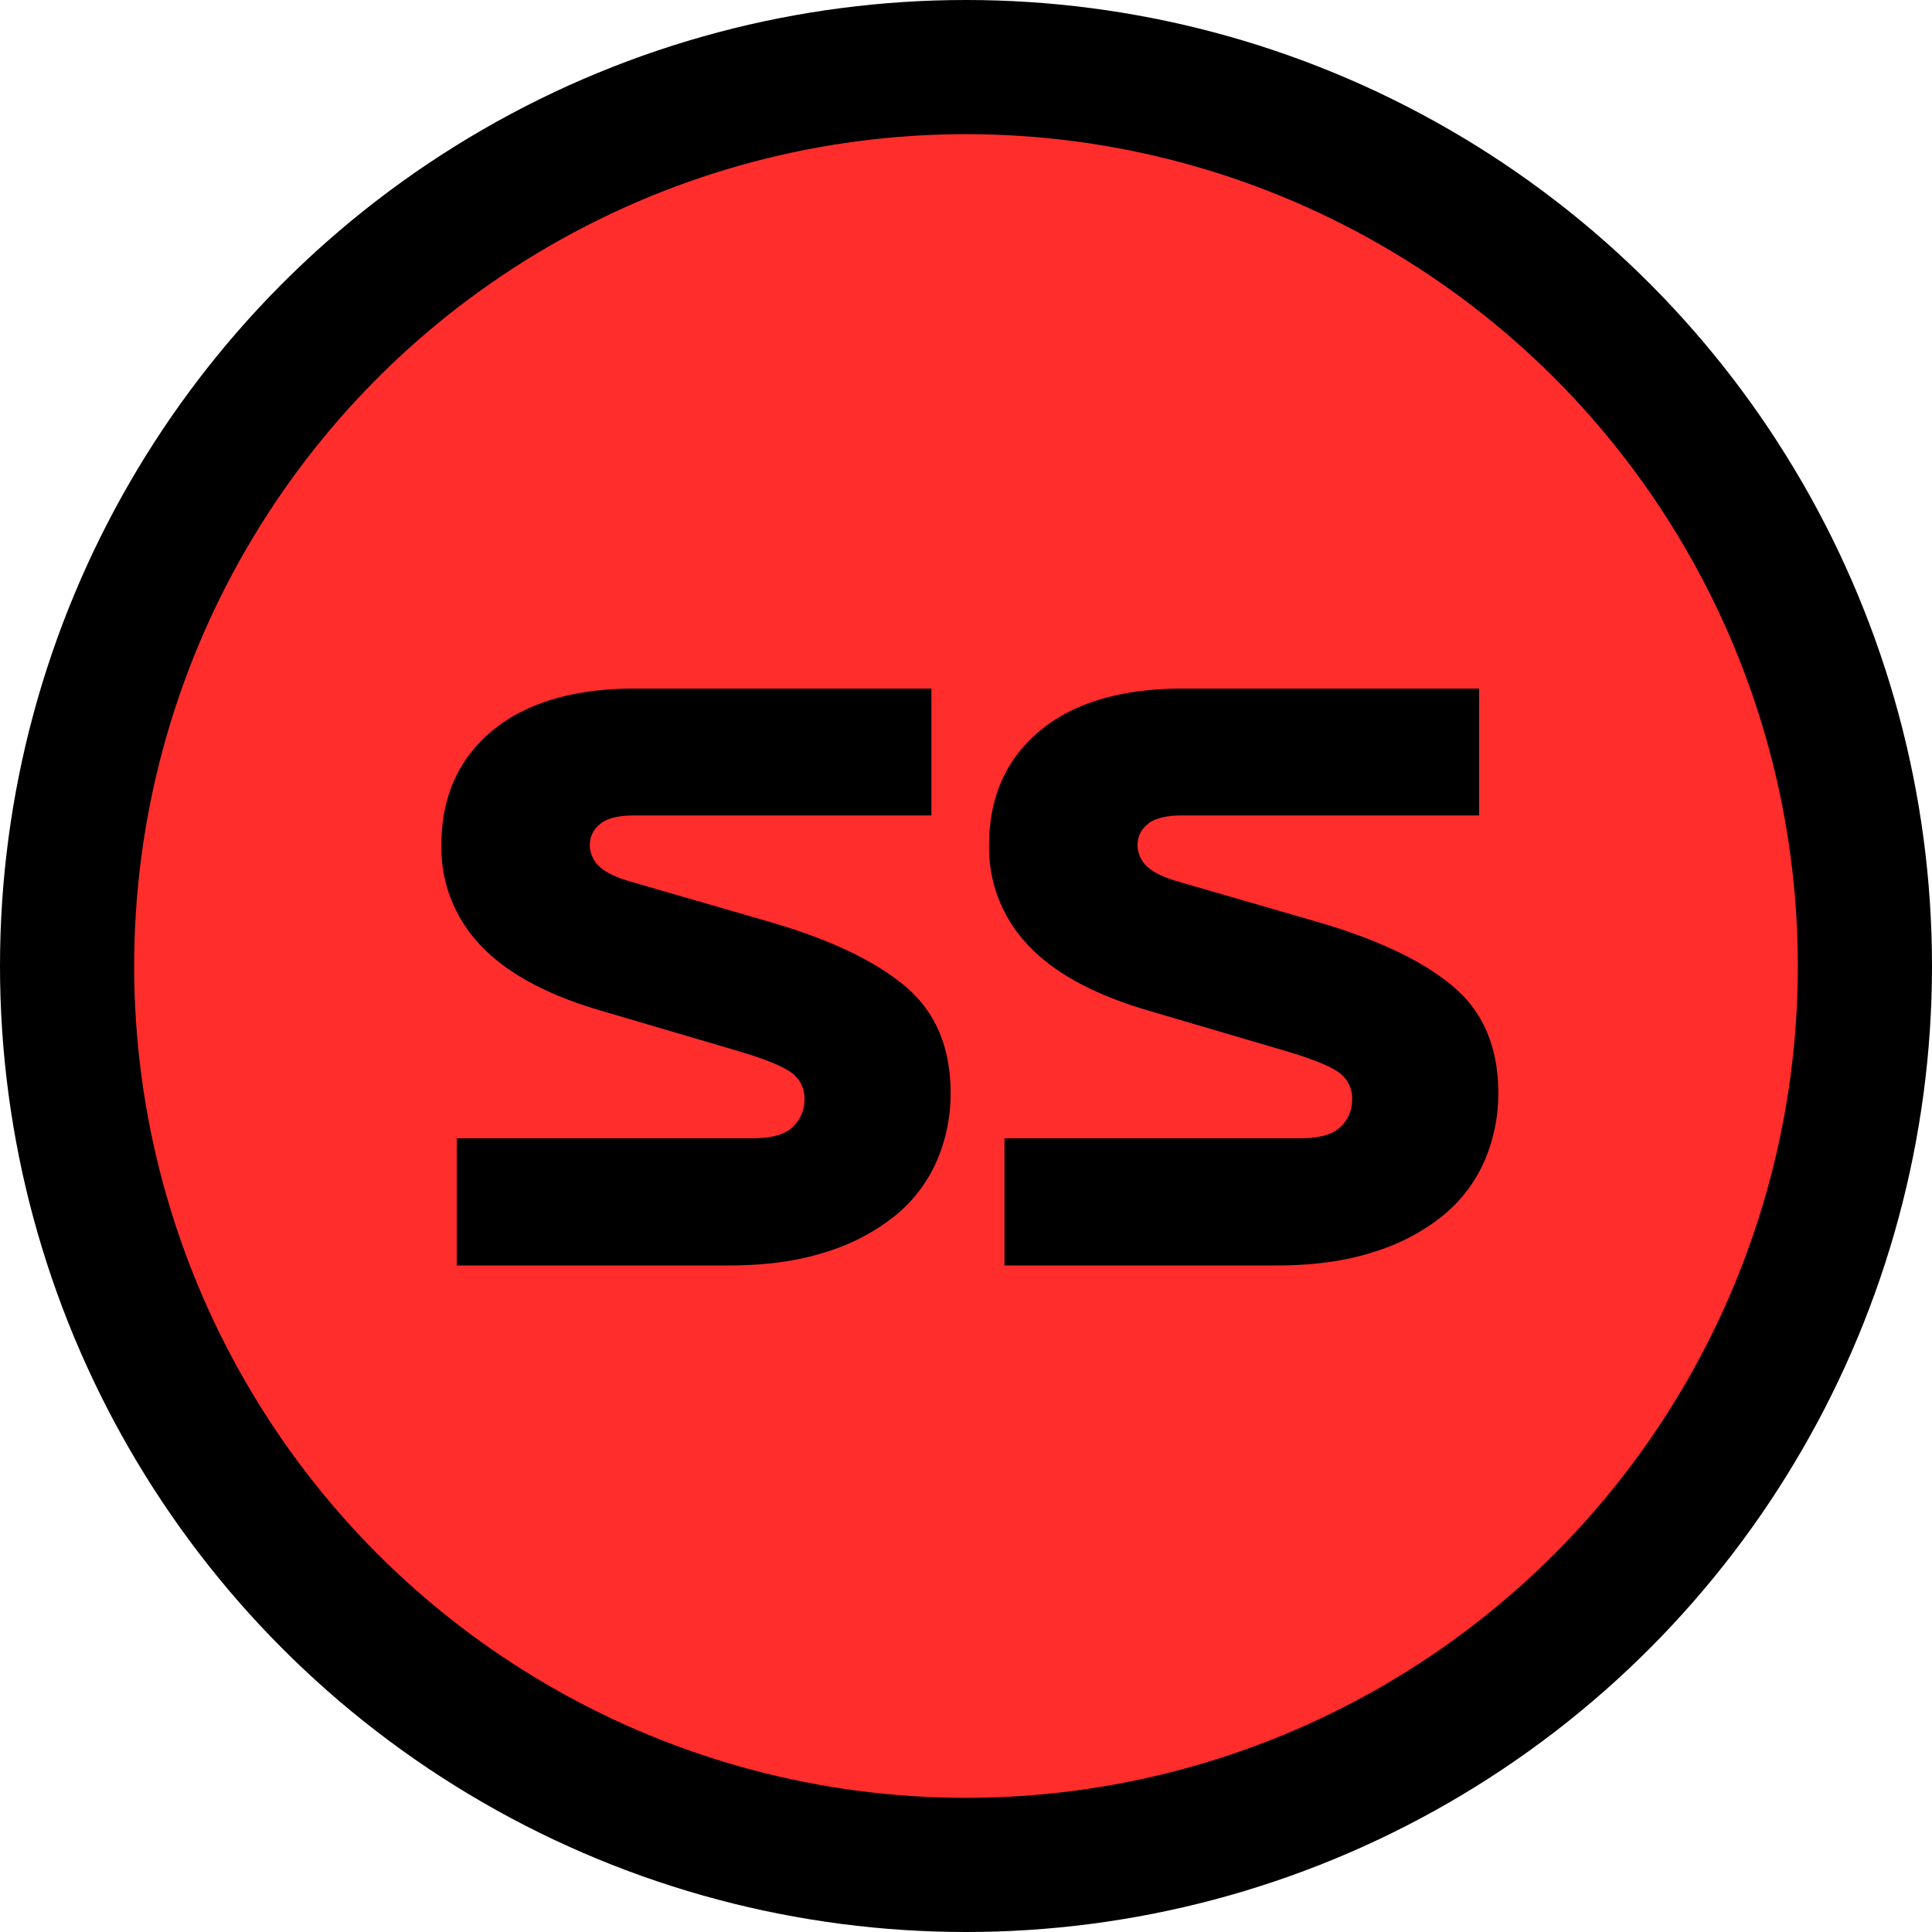
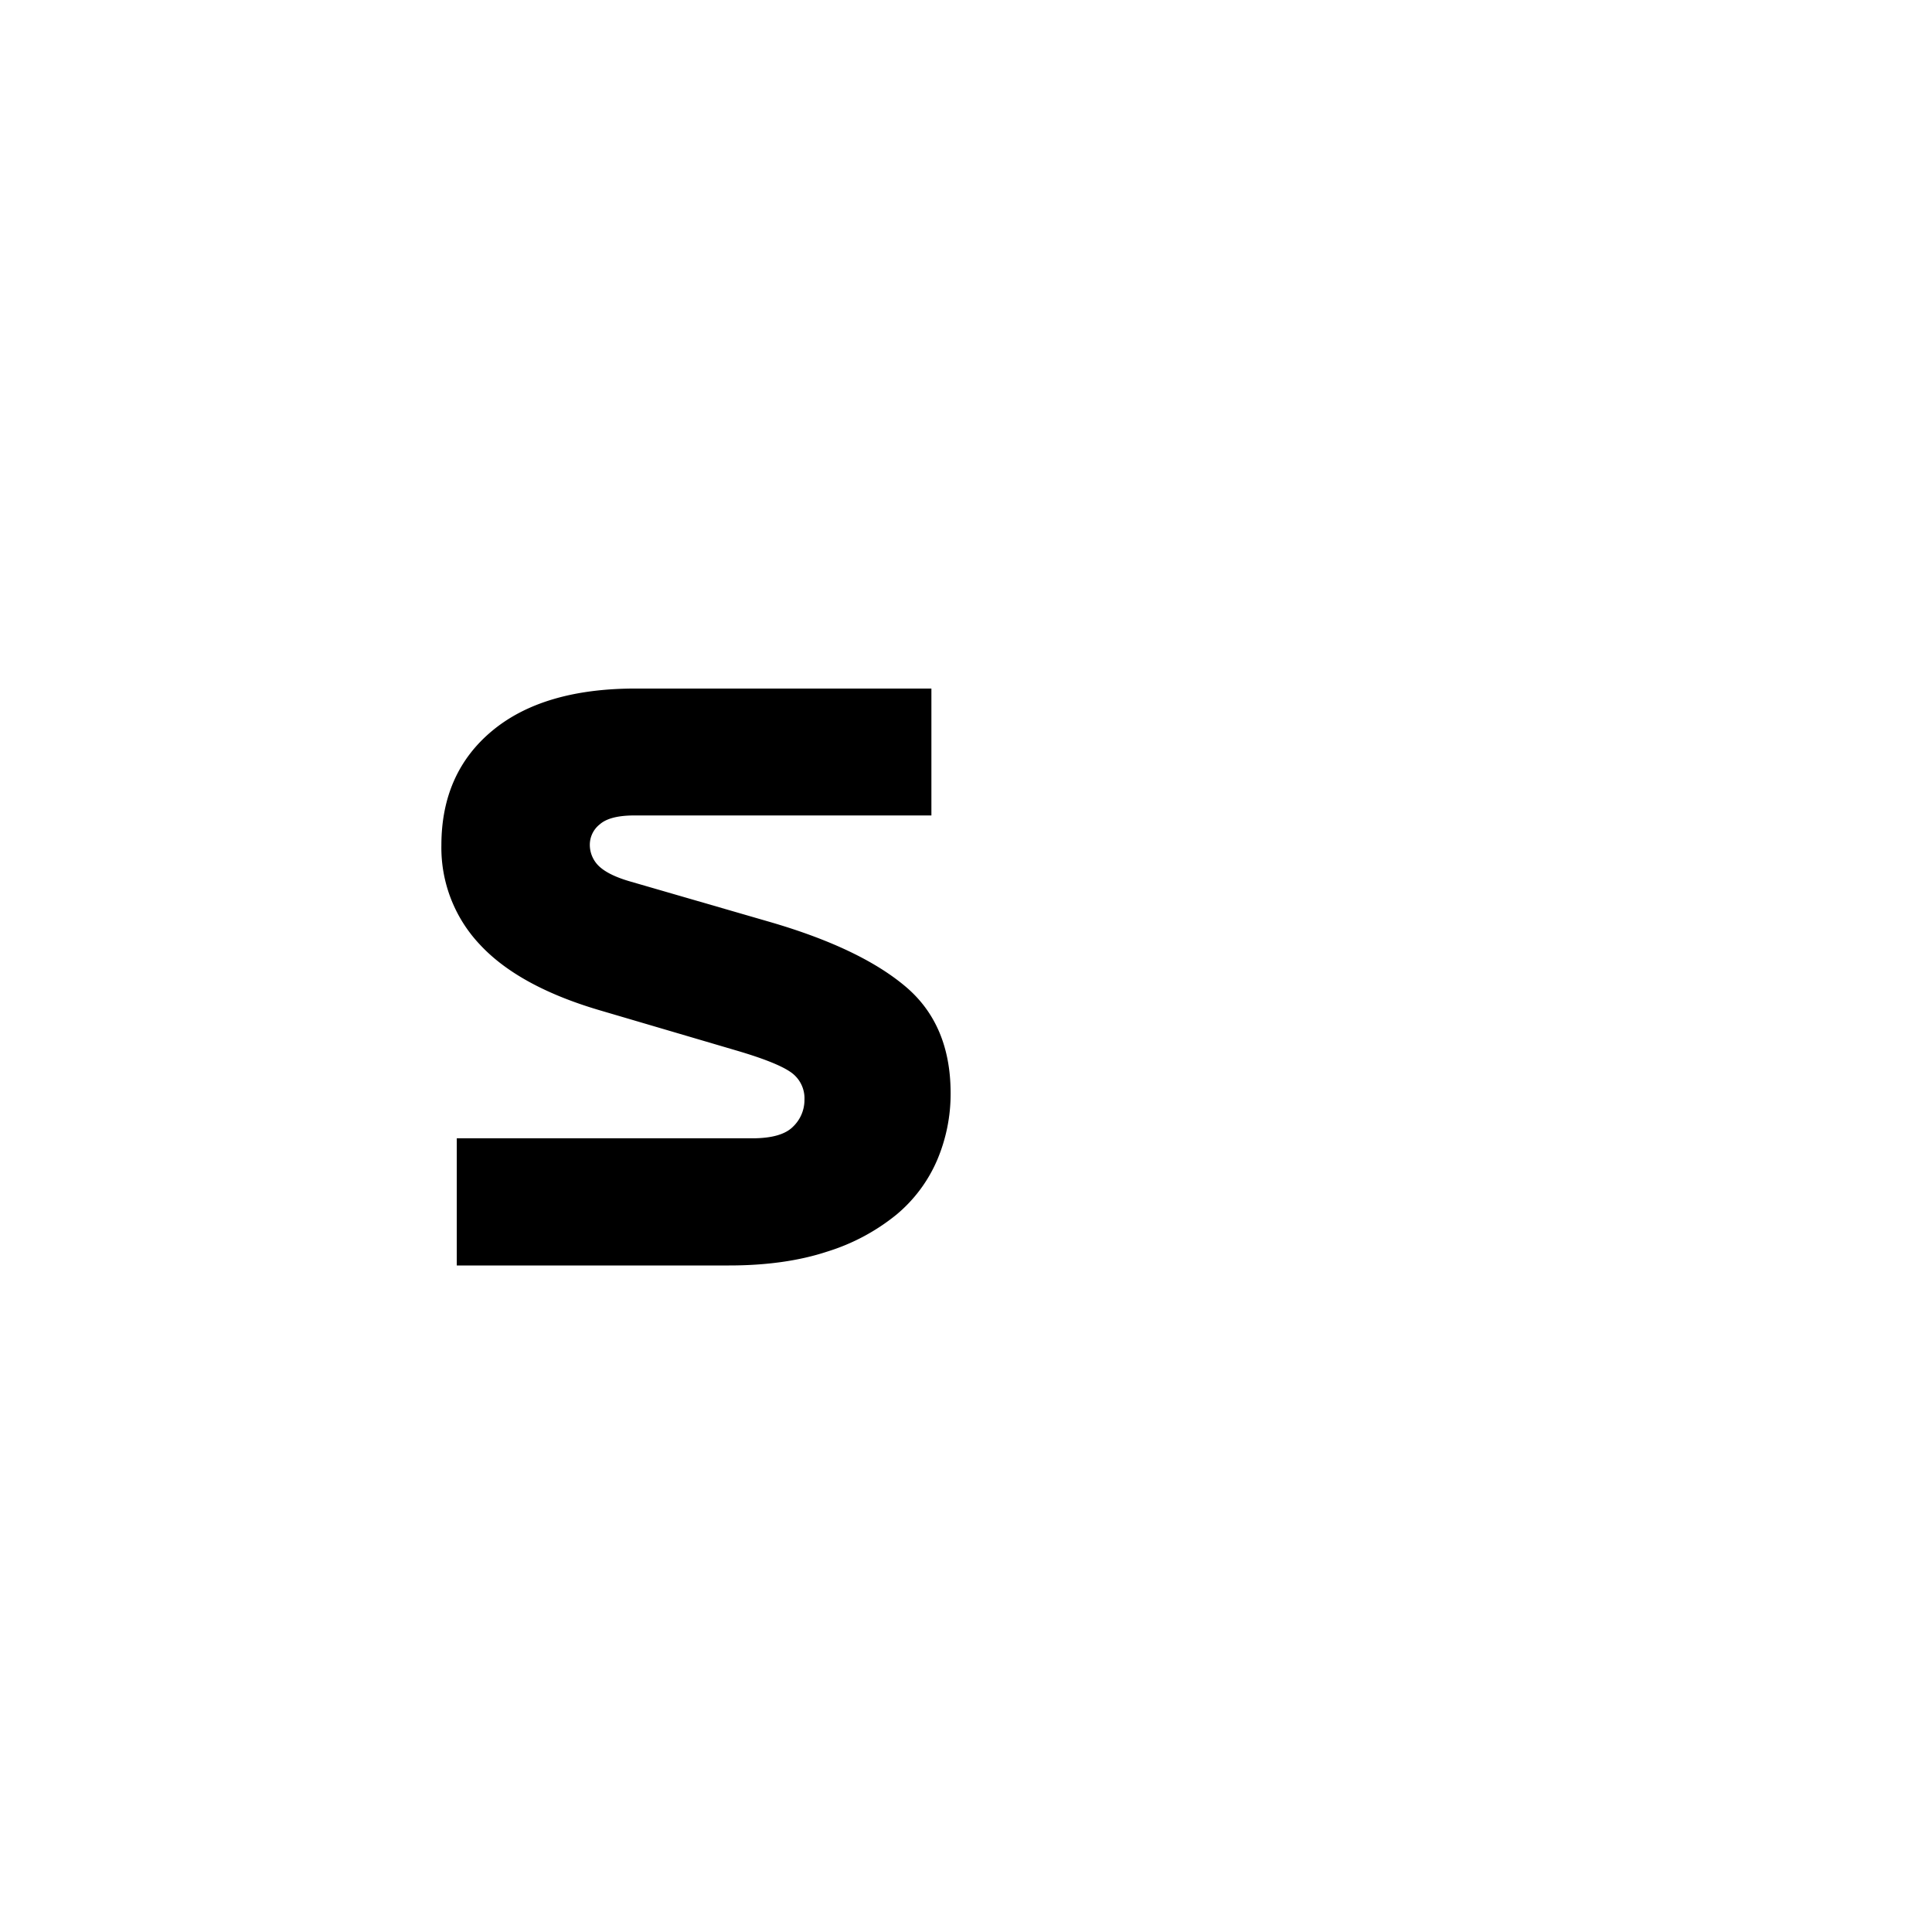
<svg xmlns="http://www.w3.org/2000/svg" viewBox="0 0 540 540">
  <title>Mesa de trabajo 1</title>
  <g id="069d9974-d513-4154-b0af-ade26b72debe" data-name="Capa 2">
-     <circle cx="270" cy="270" r="270" />
-   </g>
+     </g>
  <g id="19bff366-0262-413f-82a4-ffc9a843c802" data-name="Capa 7">
-     <circle cx="270" cy="270" r="232.5" fill="#ff2d2c" />
-   </g>
+     </g>
  <g id="55c54b4c-8d80-4432-91cb-6fc7ac37e8e4" data-name="Capa 3">
    <path d="M205.93,293.65l-38.7-11.39Q144.87,275.6,134.12,264a39.39,39.39,0,0,1-10.75-27.73q0-20.2,14.19-32t40-11.82h82.77v35.47h-83q-6.87,0-9.67,2.47a7.27,7.27,0,0,0-2.8,5.49,8.24,8.24,0,0,0,2.69,6.34q2.69,2.47,8.71,4.19l39.34,11.4q24.94,7.31,37.52,17.95t12.58,29.78a47.26,47.26,0,0,1-3.76,18.7,40.74,40.74,0,0,1-11.4,15.27,57.66,57.66,0,0,1-19.35,10.32q-11.72,3.87-27.41,3.87H127.67V318.16h82.56q8.18,0,11.39-3.22a10.32,10.32,0,0,0,3.23-7.53,8.89,8.89,0,0,0-4-7.85Q216.9,296.88,205.93,293.65Z" />
-     <path d="M359,293.65l-38.7-11.39Q297.94,275.6,287.2,264a39.39,39.39,0,0,1-10.75-27.73q0-20.2,14.19-32t40-11.82h82.78v35.47h-83q-6.89,0-9.68,2.47a7.26,7.26,0,0,0-2.79,5.49,8.23,8.23,0,0,0,2.68,6.34q2.69,2.47,8.71,4.19l39.35,11.4q24.93,7.31,37.51,17.95t12.58,29.78a47.26,47.26,0,0,1-3.76,18.7,40.74,40.74,0,0,1-11.4,15.27,57.66,57.66,0,0,1-19.35,10.32q-11.72,3.87-27.41,3.87H280.75V318.16h82.56q8.18,0,11.4-3.22a10.31,10.31,0,0,0,3.22-7.53,8.89,8.89,0,0,0-4-7.85Q370,296.88,359,293.65Z" />
  </g>
</svg>